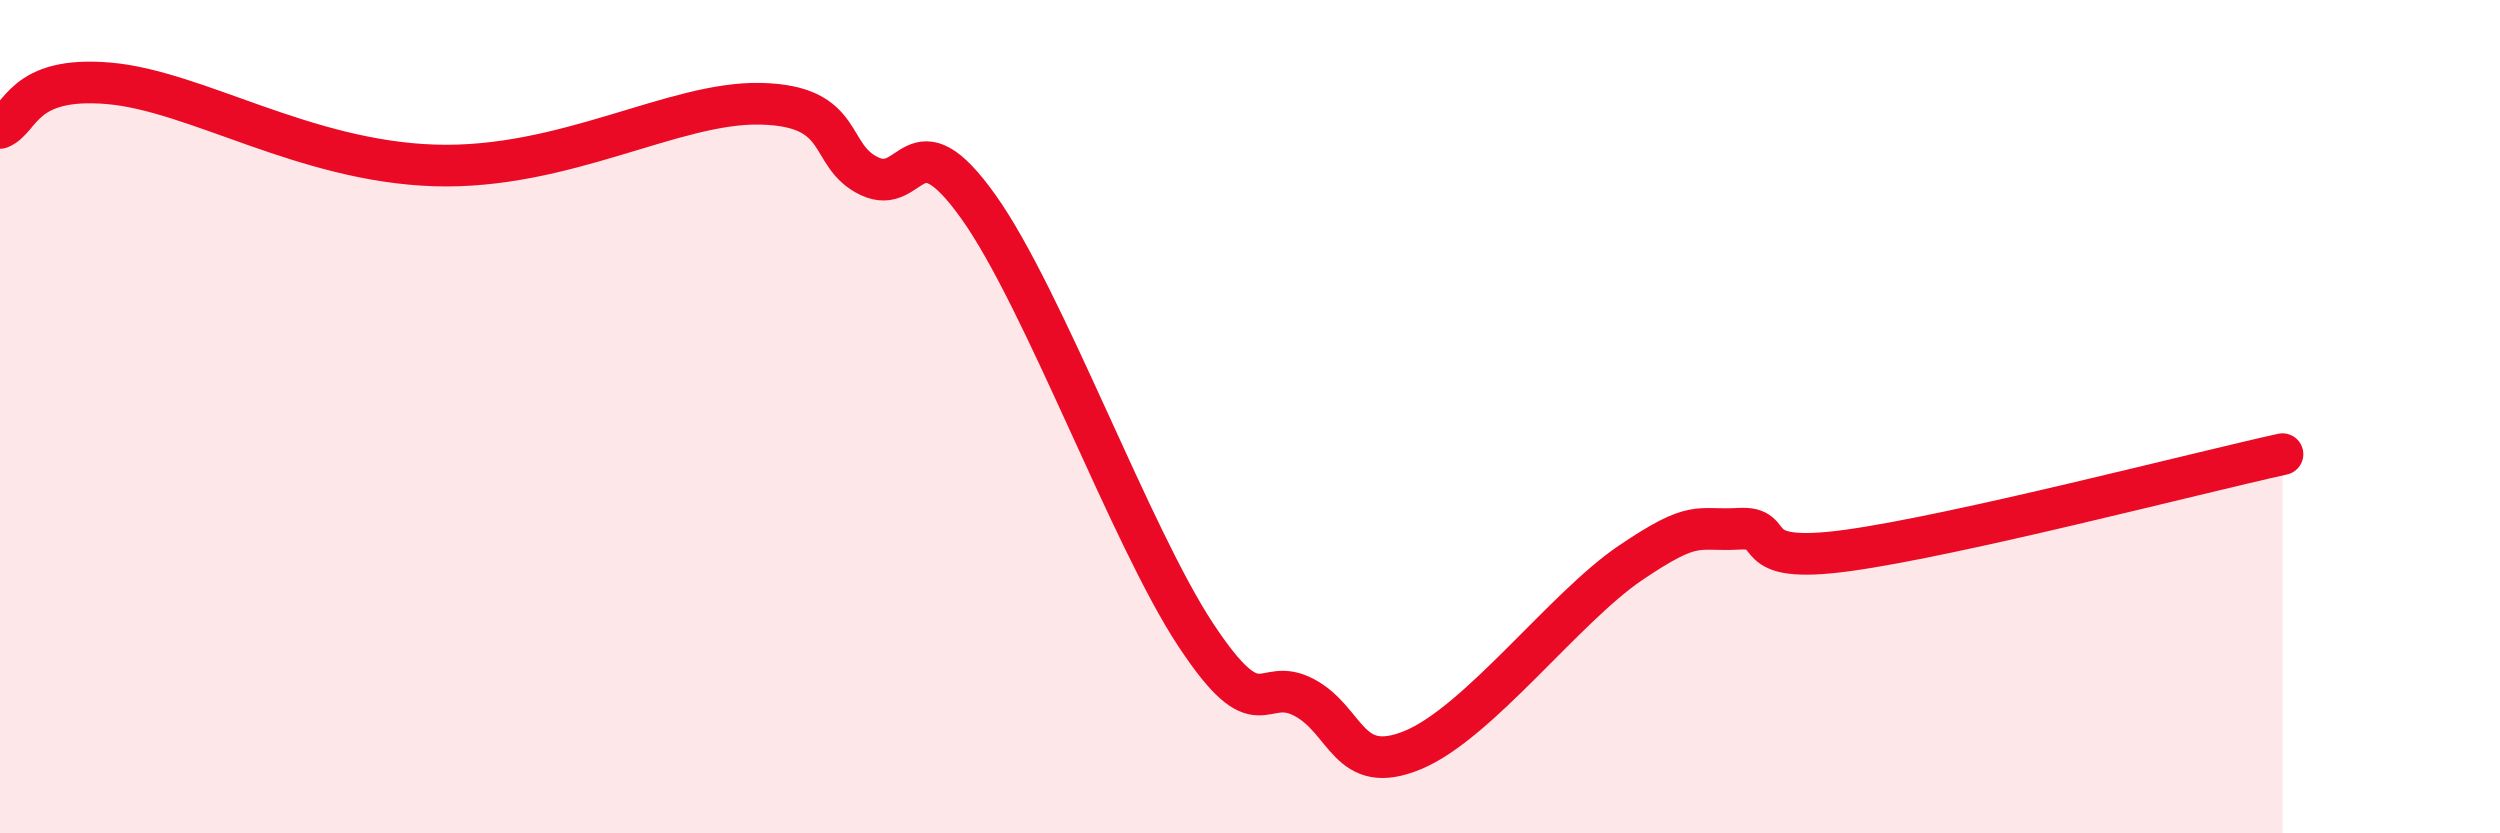
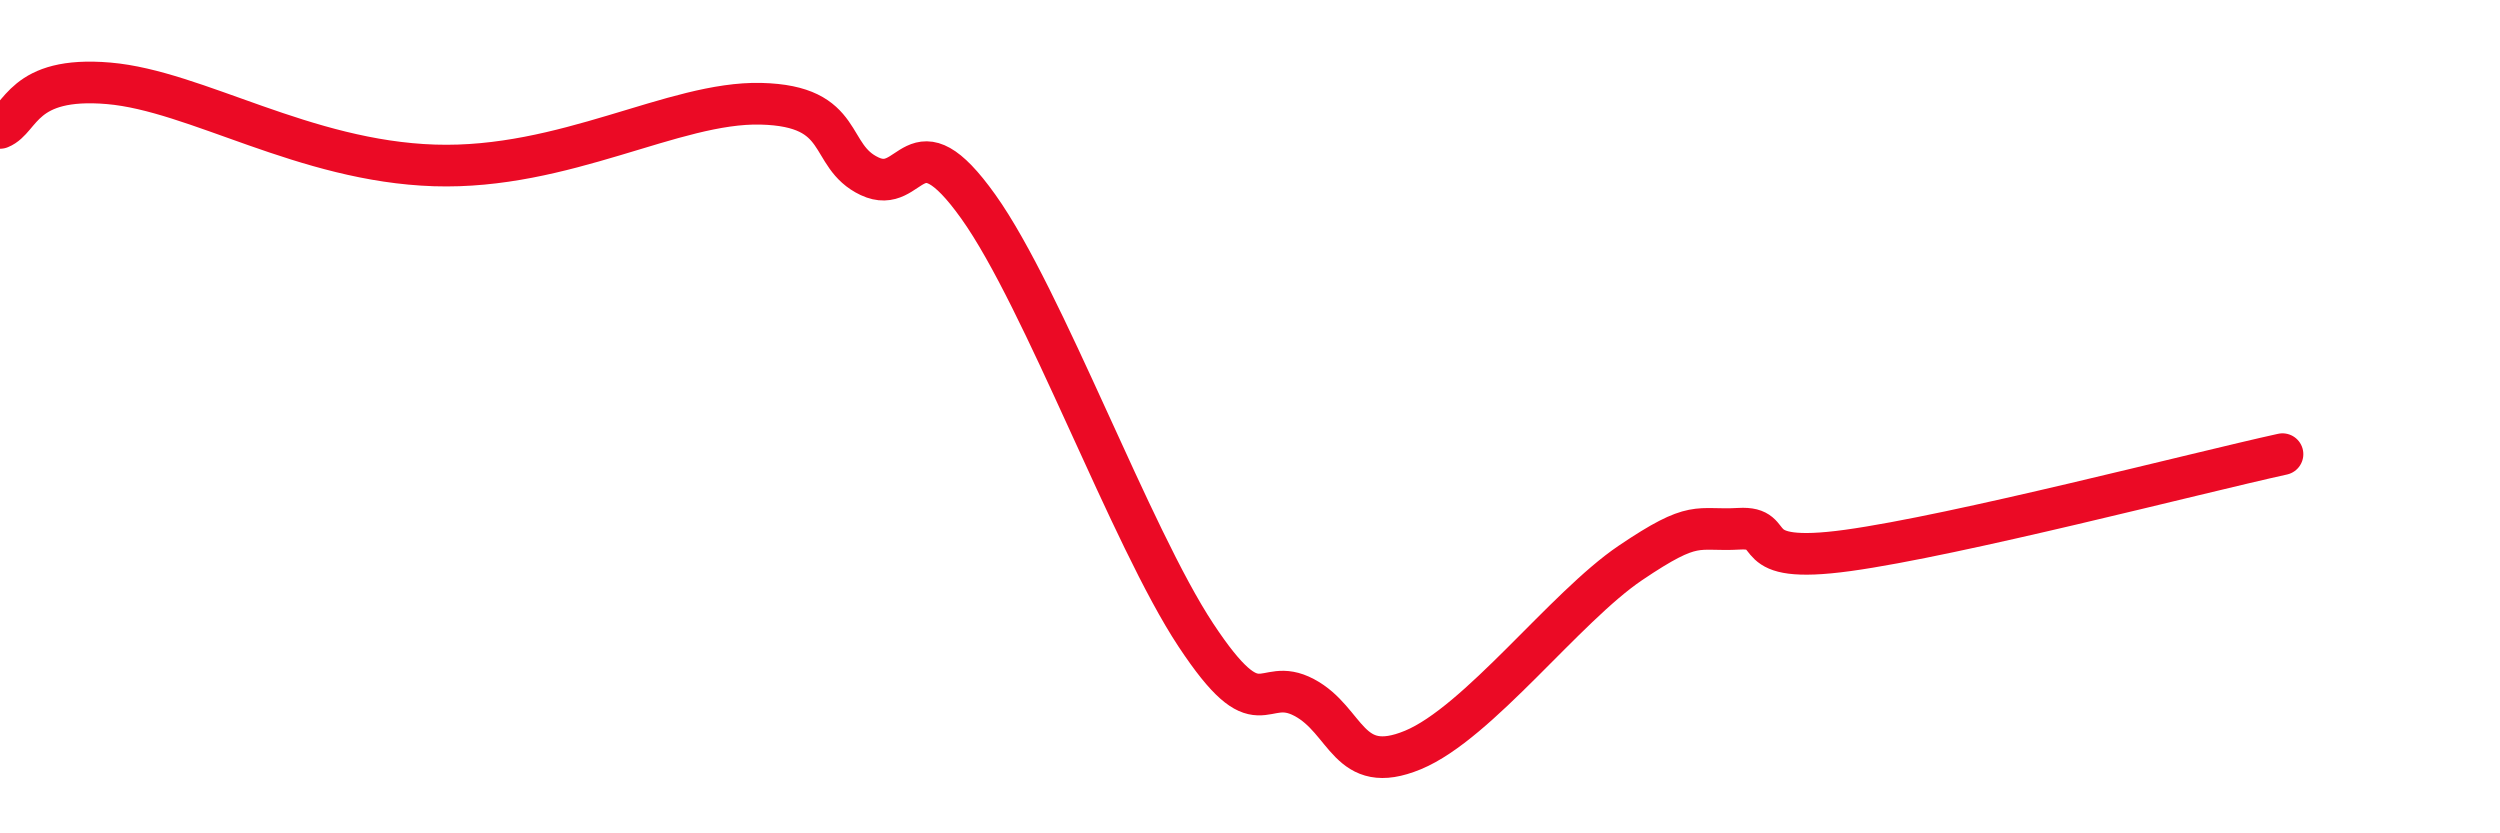
<svg xmlns="http://www.w3.org/2000/svg" width="60" height="20" viewBox="0 0 60 20">
-   <path d="M 0,3.07 C 0.52,2.86 0.52,1.82 2.61,2 C 4.7,2.18 7.3,3.87 10.43,3.97 C 13.56,4.07 16.17,2.44 18.26,2.49 C 20.35,2.54 19.83,3.74 20.87,4.23 C 21.91,4.72 21.91,2.76 23.48,4.96 C 25.05,7.16 27.14,12.88 28.7,15.24 C 30.26,17.6 30.26,16.19 31.3,16.74 C 32.34,17.29 32.34,18.65 33.91,18 C 35.48,17.35 37.56,14.57 39.13,13.51 C 40.7,12.45 40.7,12.75 41.74,12.69 C 42.78,12.63 41.74,13.57 44.35,13.21 C 46.96,12.85 52.69,11.36 54.78,10.9L54.78 20L0 20Z" fill="#EB0A25" opacity="0.1" stroke-linecap="round" stroke-linejoin="round" />
  <path d="M 0,3.07 C 0.52,2.86 0.52,1.82 2.61,2 C 4.7,2.18 7.3,3.87 10.43,3.97 C 13.56,4.07 16.17,2.44 18.26,2.49 C 20.35,2.54 19.83,3.74 20.87,4.23 C 21.91,4.72 21.91,2.76 23.48,4.96 C 25.05,7.16 27.14,12.88 28.7,15.24 C 30.26,17.6 30.26,16.19 31.3,16.74 C 32.34,17.29 32.34,18.65 33.91,18 C 35.48,17.35 37.56,14.57 39.13,13.51 C 40.7,12.45 40.7,12.75 41.74,12.69 C 42.78,12.63 41.74,13.57 44.35,13.21 C 46.96,12.85 52.69,11.36 54.78,10.9" stroke="#EB0A25" stroke-width="1" fill="none" stroke-linecap="round" stroke-linejoin="round" />
</svg>